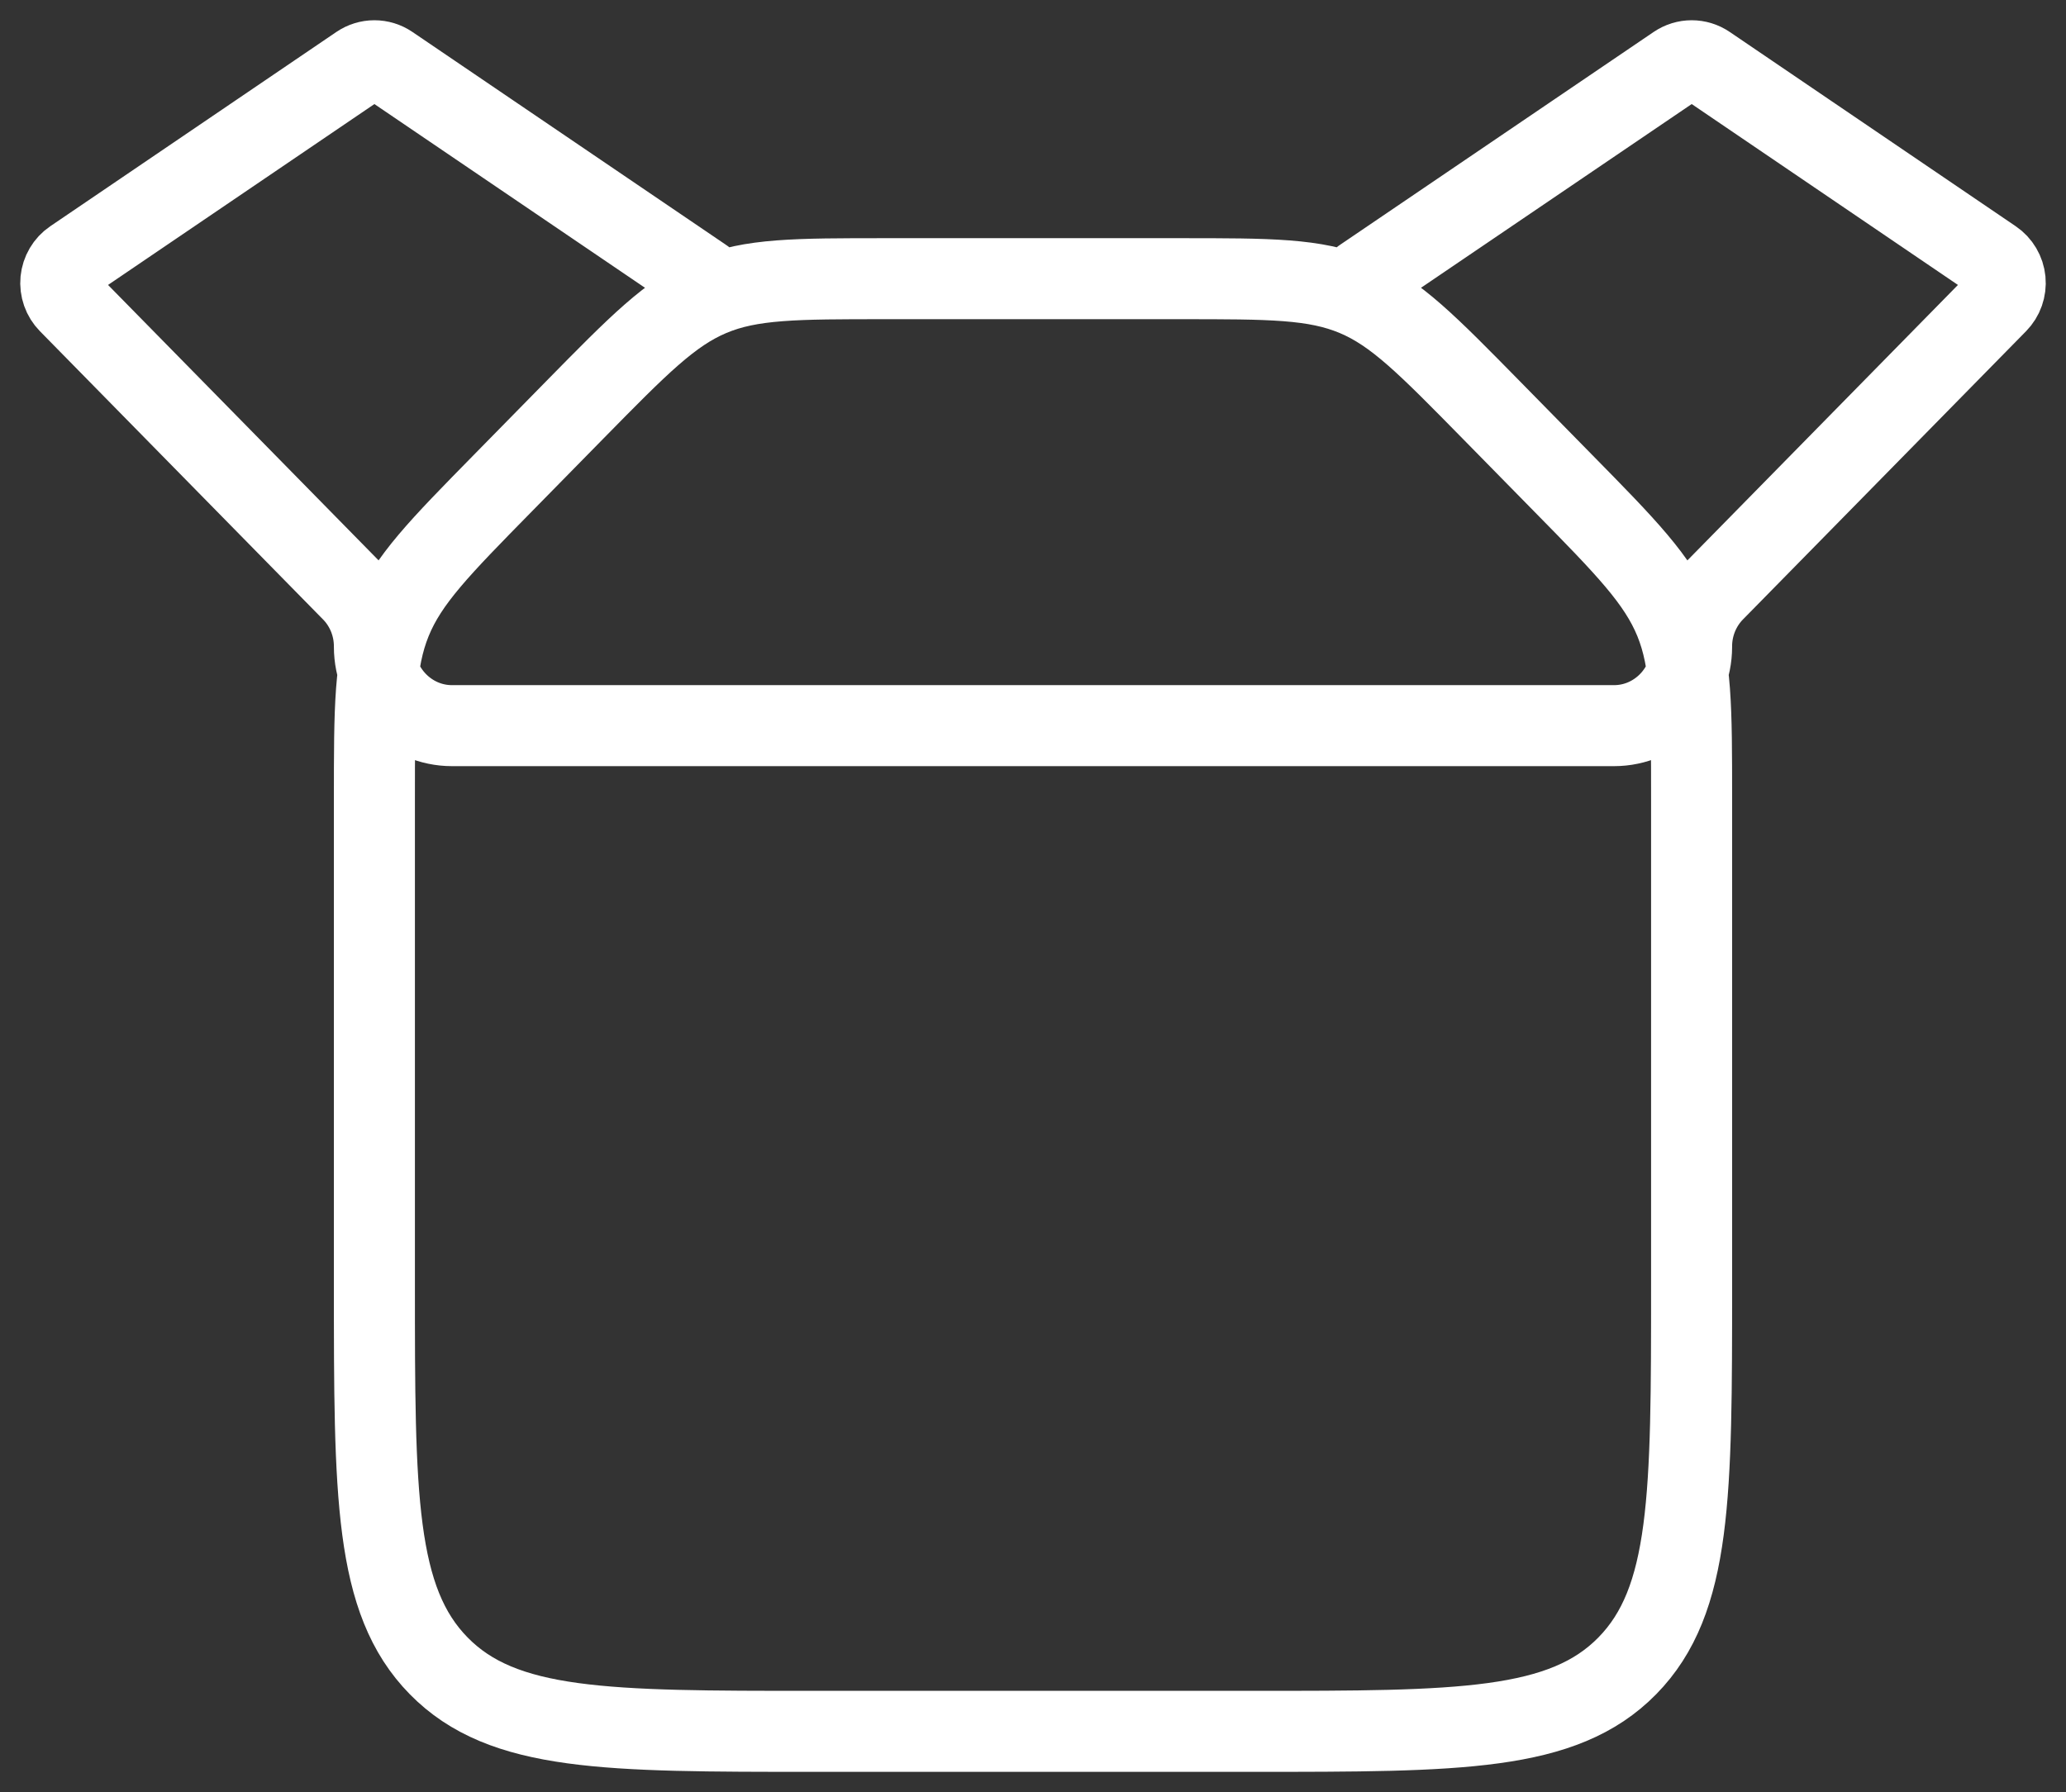
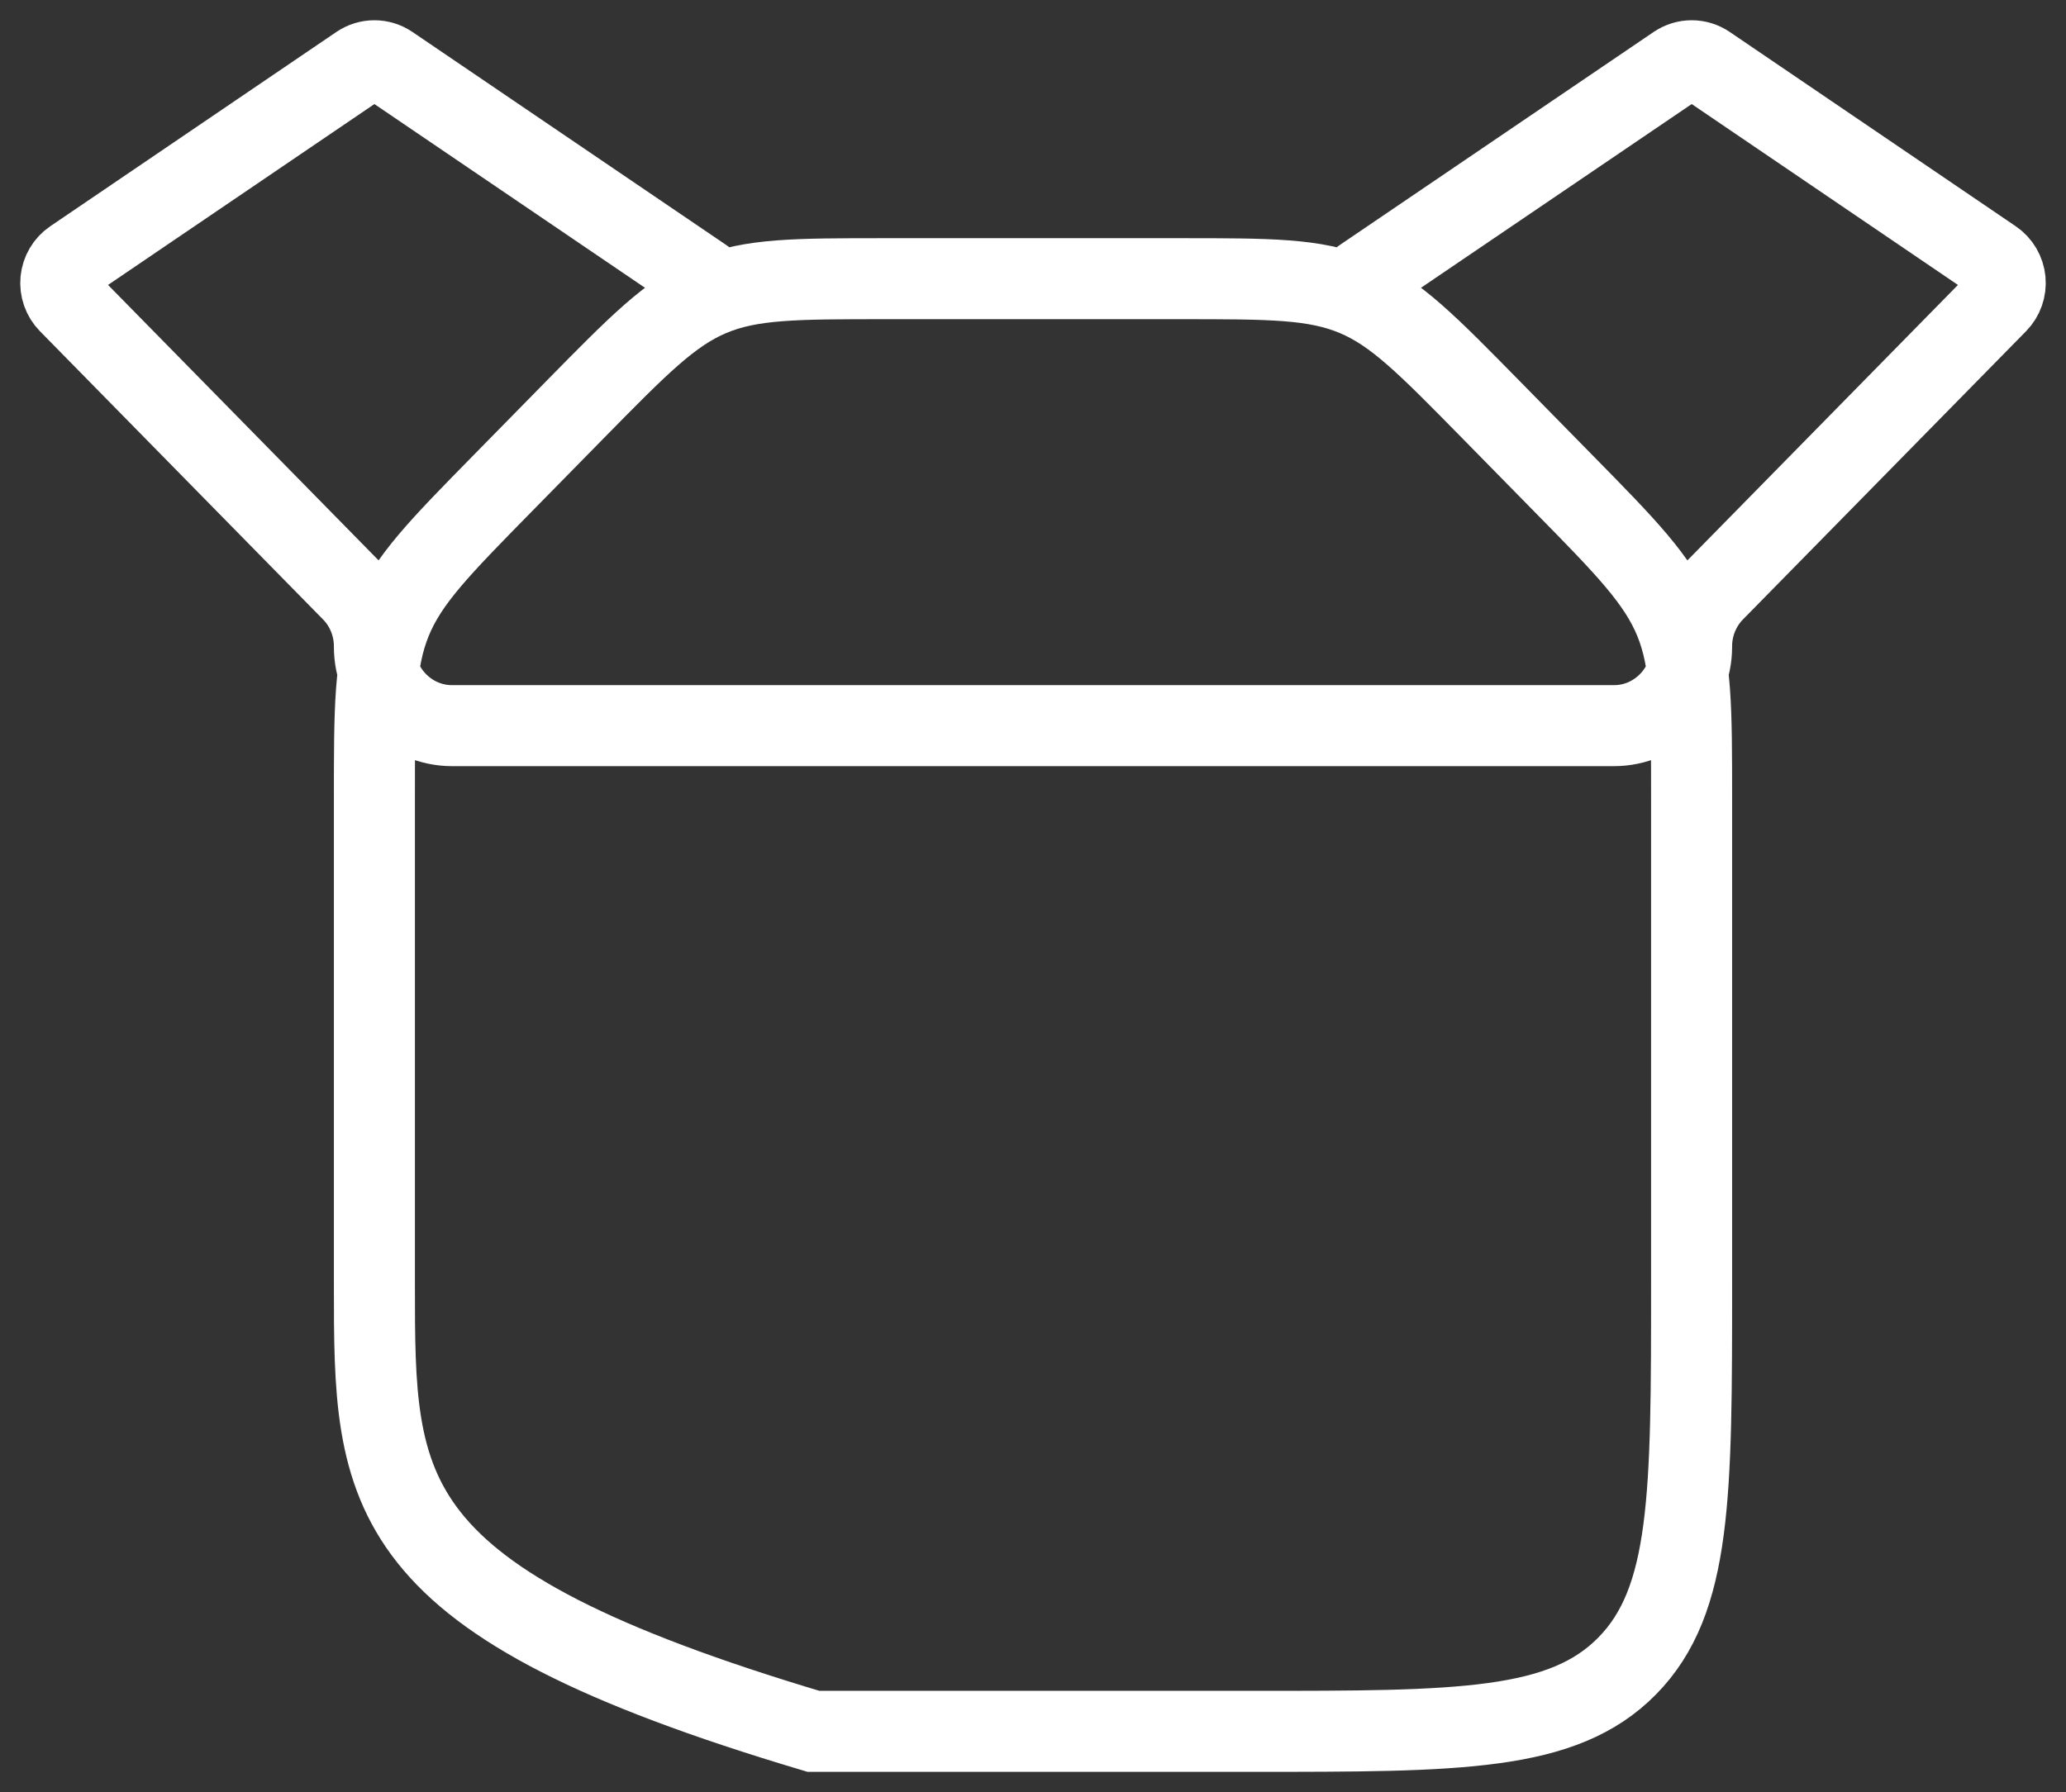
<svg xmlns="http://www.w3.org/2000/svg" width="68" height="59" viewBox="0 0 68 59" fill="none">
  <rect x="0" y="0" width="68" height="59" fill="#333333" stroke="none" />
-   <path d="M23.162 9.175L12.825 2.155C12.677 2.054 12.502 2 12.323 2C12.144 2 11.97 2.054 11.821 2.155L2.402 8.553C2.291 8.628 2.198 8.728 2.129 8.845C2.06 8.962 2.018 9.092 2.004 9.228C1.991 9.363 2.008 9.5 2.053 9.628C2.098 9.757 2.171 9.873 2.265 9.969L11.575 19.45C11.814 19.69 12.002 19.977 12.131 20.293C12.259 20.609 12.325 20.947 12.323 21.289C12.323 22.724 13.468 23.89 14.877 23.89H53.123C54.532 23.89 55.677 22.724 55.677 21.289C55.675 20.947 55.741 20.609 55.869 20.293C55.998 19.977 56.186 19.69 56.425 19.45L65.735 9.969C65.829 9.873 65.902 9.757 65.947 9.628C65.992 9.5 66.009 9.363 65.996 9.228C65.983 9.092 65.94 8.962 65.871 8.845C65.802 8.728 65.709 8.628 65.598 8.553L56.183 2.155C56.034 2.054 55.859 2 55.68 2C55.502 2 55.327 2.054 55.178 2.155L44.838 9.175M12.323 26.307C12.323 23.298 12.323 21.797 12.872 20.443C13.421 19.093 14.469 18.026 16.557 15.9L18.927 13.486C21.016 11.36 22.063 10.293 23.389 9.734C24.715 9.175 26.196 9.175 29.148 9.175H38.852C41.807 9.175 43.281 9.175 44.611 9.734C45.94 10.293 46.984 11.36 49.073 13.486L51.443 15.9C53.534 18.026 54.575 19.093 55.128 20.443C55.677 21.797 55.677 23.298 55.677 26.307V42.285C55.677 49.223 55.677 52.688 53.56 54.844C51.443 57 48.039 57 41.226 57H26.774C19.961 57 16.557 57 14.44 54.844C12.323 52.688 12.323 49.223 12.323 42.285V26.307Z" stroke="white" stroke-width="2.667" stroke-linecap="round" />
+   <path d="M23.162 9.175L12.825 2.155C12.677 2.054 12.502 2 12.323 2C12.144 2 11.97 2.054 11.821 2.155L2.402 8.553C2.291 8.628 2.198 8.728 2.129 8.845C2.06 8.962 2.018 9.092 2.004 9.228C1.991 9.363 2.008 9.5 2.053 9.628C2.098 9.757 2.171 9.873 2.265 9.969L11.575 19.45C11.814 19.69 12.002 19.977 12.131 20.293C12.259 20.609 12.325 20.947 12.323 21.289C12.323 22.724 13.468 23.89 14.877 23.89H53.123C54.532 23.89 55.677 22.724 55.677 21.289C55.675 20.947 55.741 20.609 55.869 20.293C55.998 19.977 56.186 19.69 56.425 19.45L65.735 9.969C65.829 9.873 65.902 9.757 65.947 9.628C65.992 9.5 66.009 9.363 65.996 9.228C65.983 9.092 65.94 8.962 65.871 8.845C65.802 8.728 65.709 8.628 65.598 8.553L56.183 2.155C56.034 2.054 55.859 2 55.68 2C55.502 2 55.327 2.054 55.178 2.155L44.838 9.175M12.323 26.307C12.323 23.298 12.323 21.797 12.872 20.443C13.421 19.093 14.469 18.026 16.557 15.9L18.927 13.486C21.016 11.36 22.063 10.293 23.389 9.734C24.715 9.175 26.196 9.175 29.148 9.175H38.852C41.807 9.175 43.281 9.175 44.611 9.734C45.94 10.293 46.984 11.36 49.073 13.486L51.443 15.9C53.534 18.026 54.575 19.093 55.128 20.443C55.677 21.797 55.677 23.298 55.677 26.307V42.285C55.677 49.223 55.677 52.688 53.56 54.844C51.443 57 48.039 57 41.226 57H26.774C12.323 52.688 12.323 49.223 12.323 42.285V26.307Z" stroke="white" stroke-width="2.667" stroke-linecap="round" />
</svg>